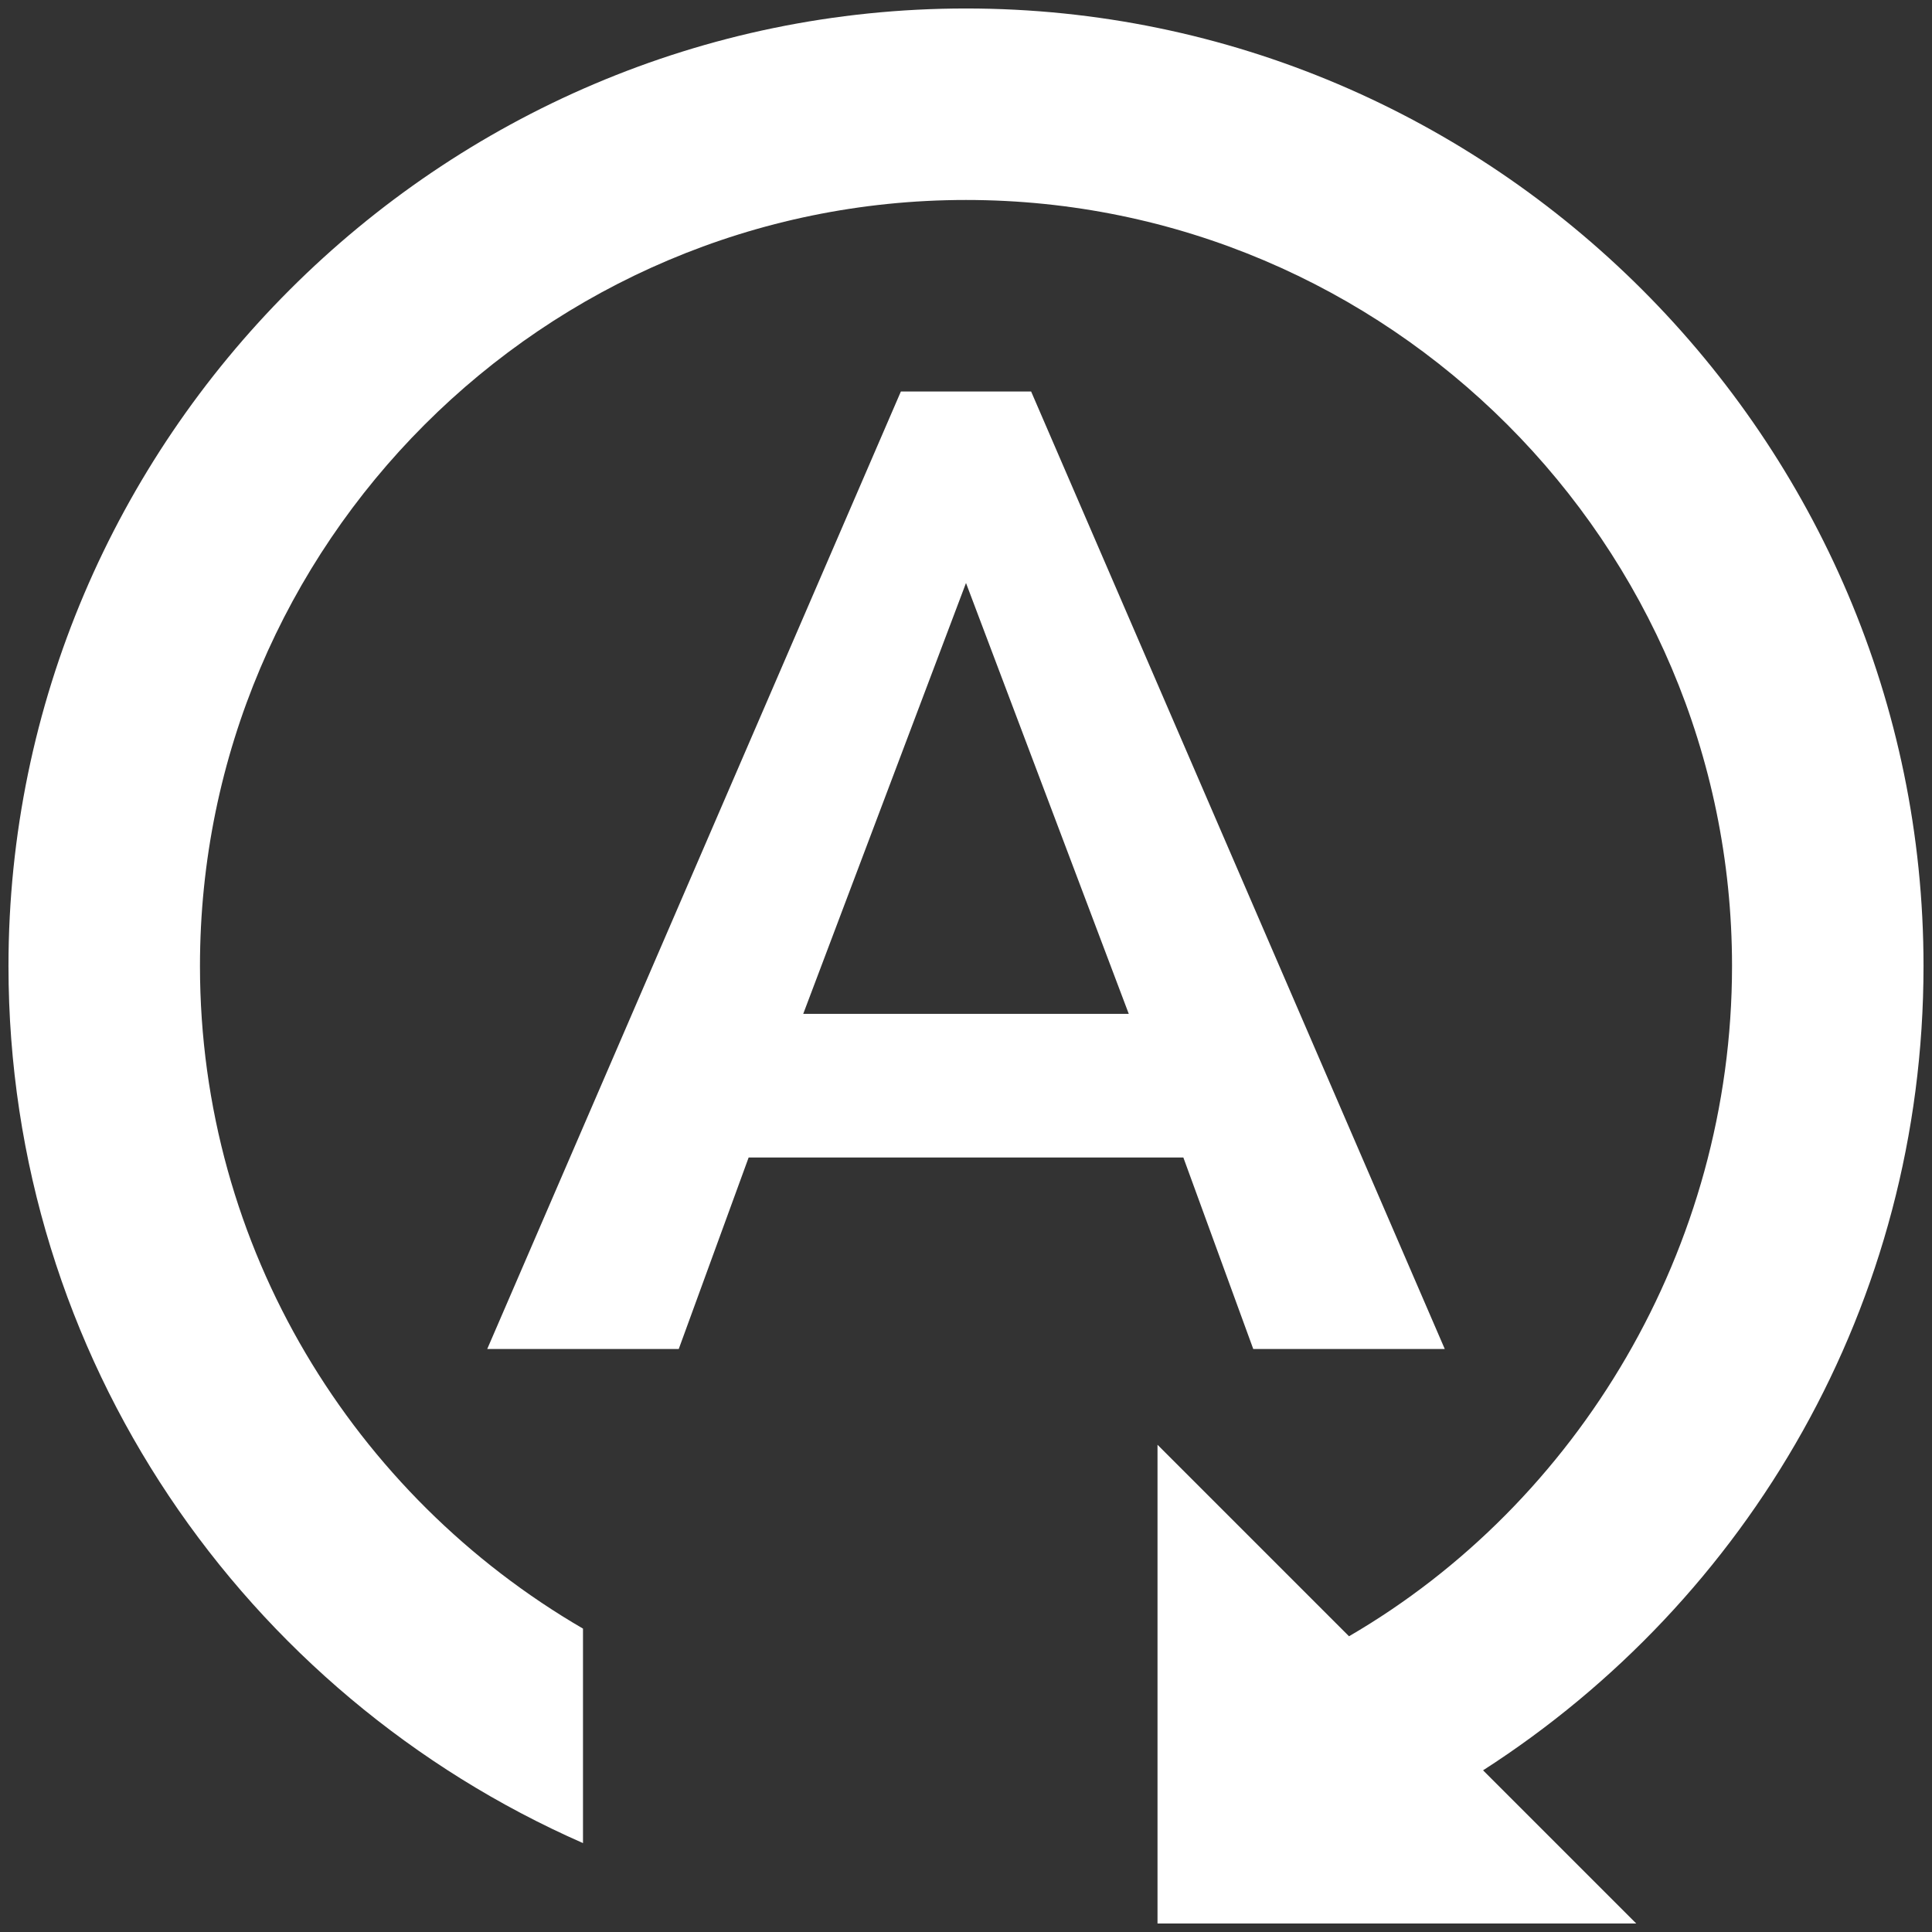
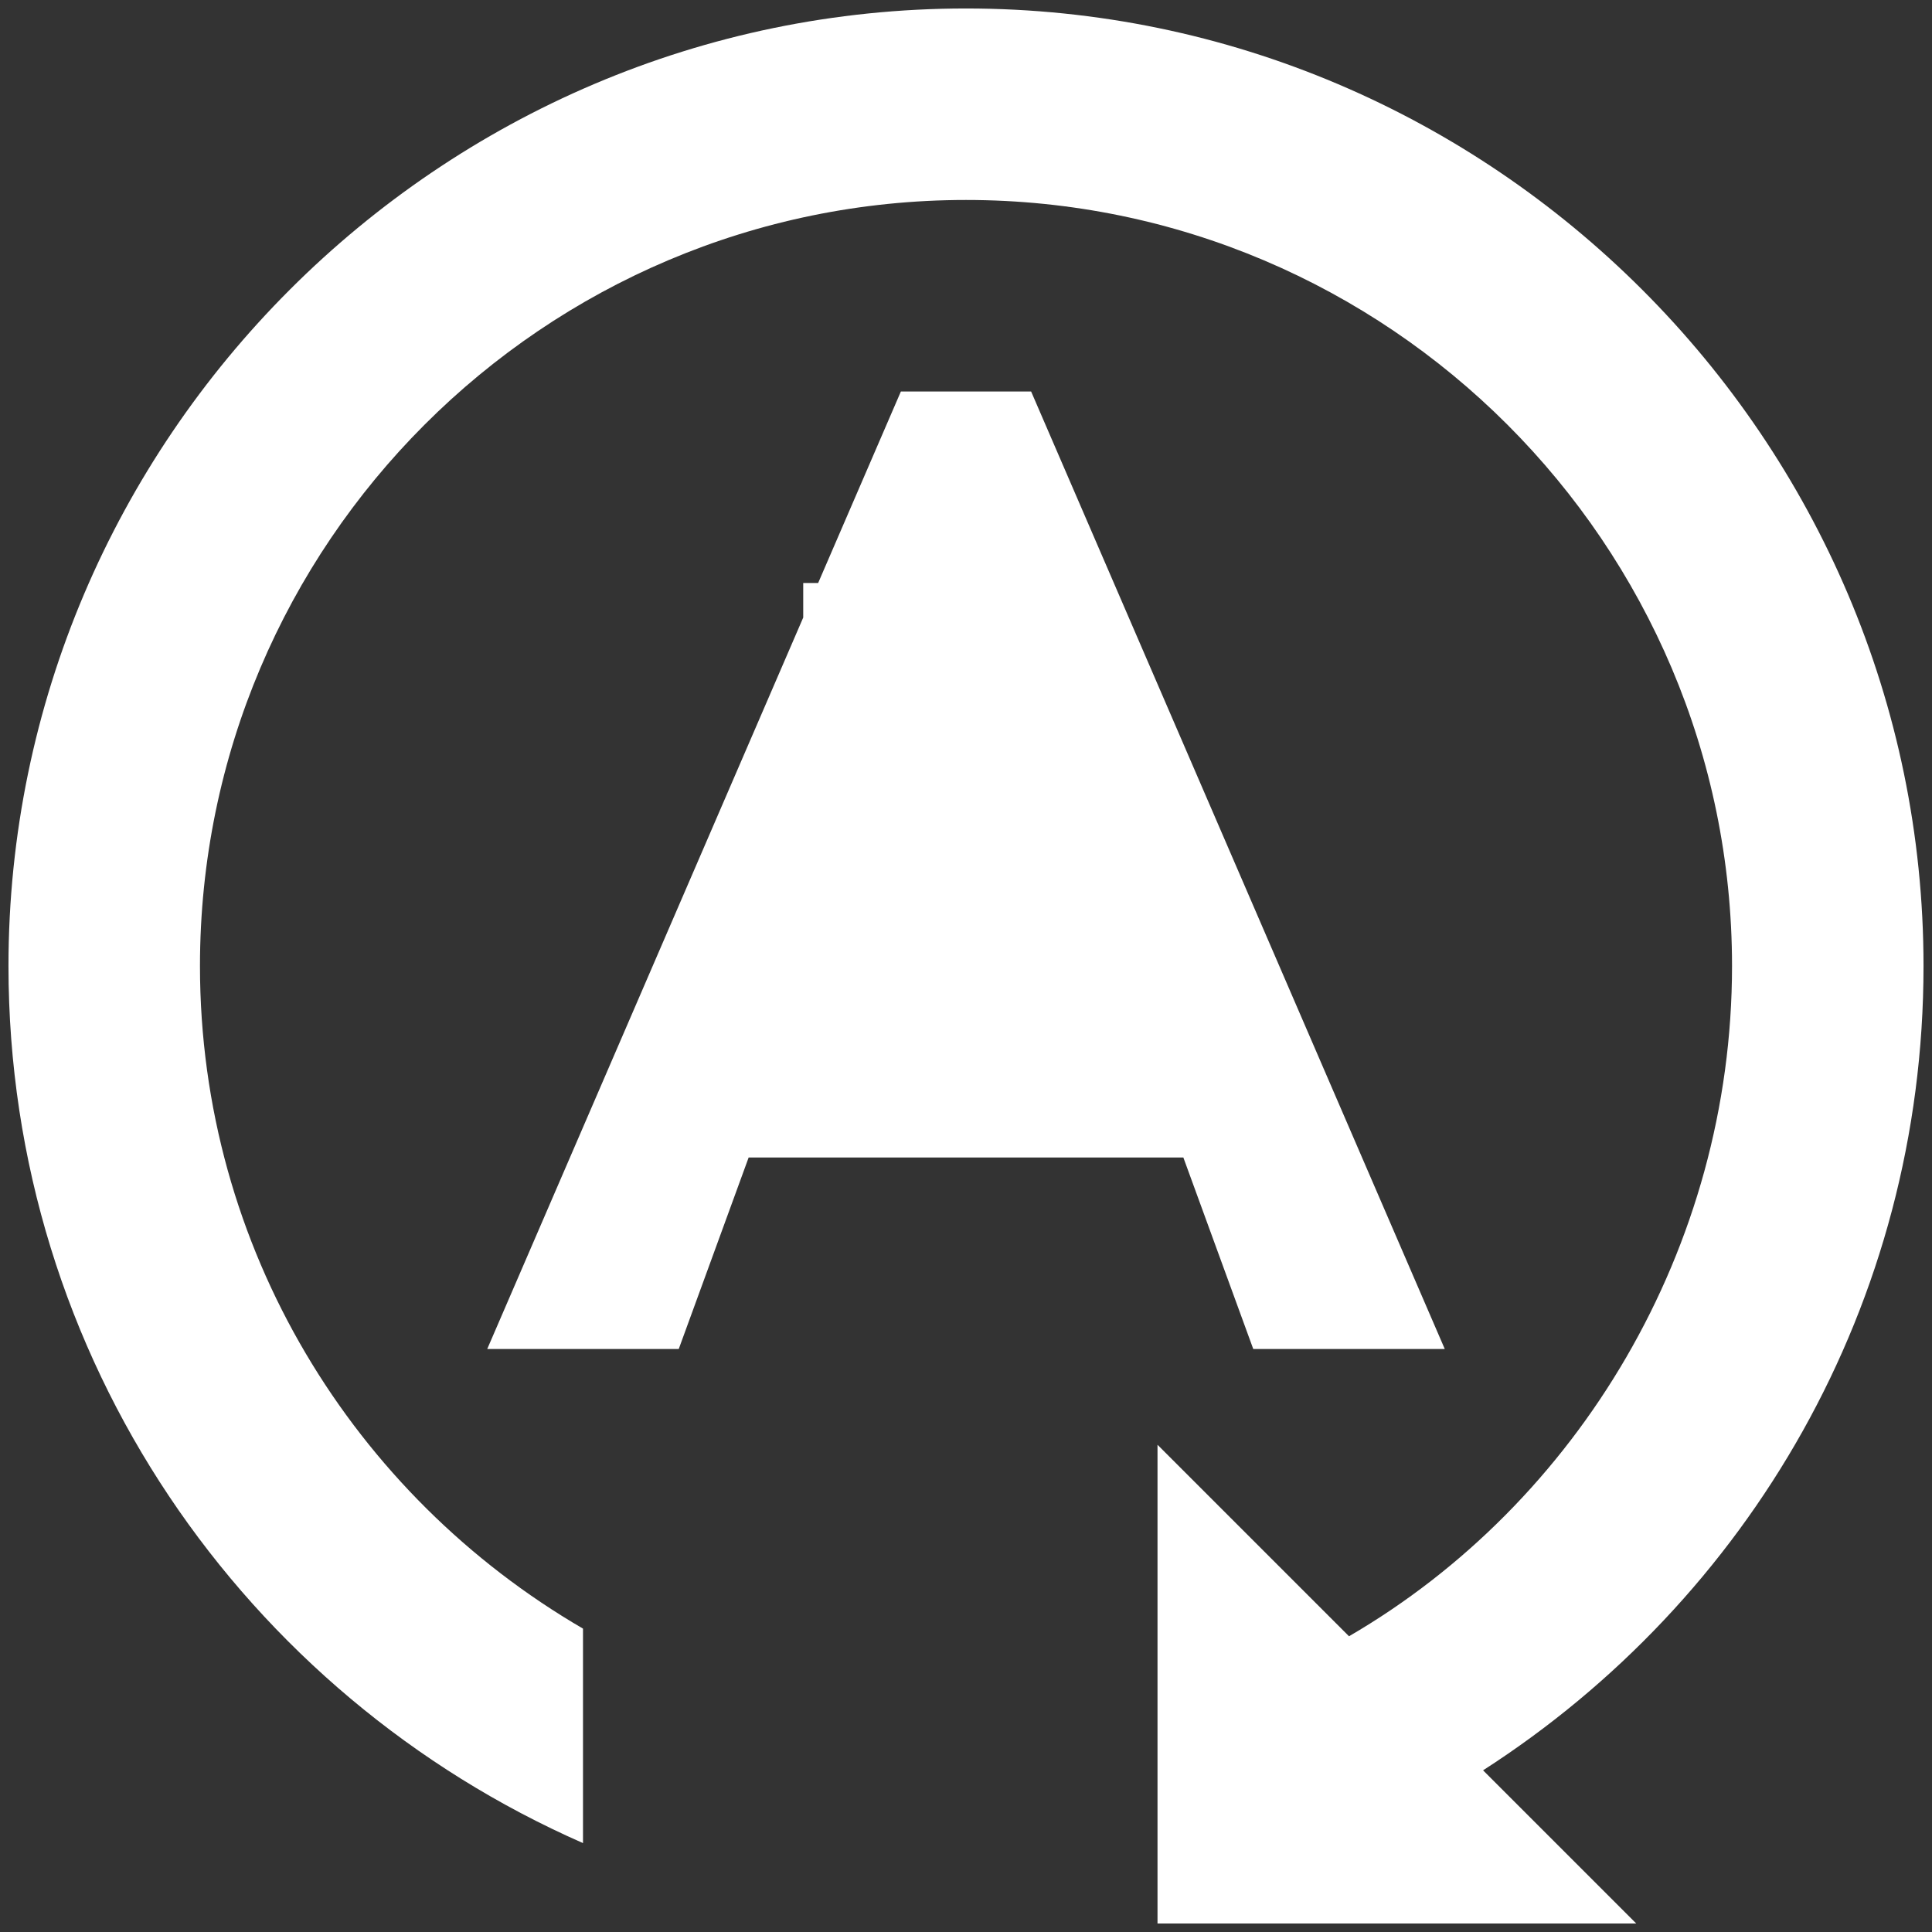
<svg xmlns="http://www.w3.org/2000/svg" width="95" height="95" viewBox="0 0 95 95" fill="none">
  <rect x="0" y="0" width="95" height="95" fill="#333333" stroke="none" />
-   <path d="M50.702 19.25H44.298L23.958 66.333H33.375L36.812 56.917H58.188L61.625 66.333H71.042L50.702 19.25ZM39.496 49.854L47.5 28.667L55.504 49.854H39.496ZM72.925 87.05L80.458 94.583H56.917V71.042L66.333 80.458C77.586 73.914 85.167 61.39 85.167 47.5C85.167 26.736 68.264 9.833 47.5 9.833C26.736 9.833 9.833 26.736 9.833 47.5C9.833 61.39 17.414 73.537 28.667 80.082V90.628C12.046 83.331 0.417 66.804 0.417 47.5C0.417 21.604 21.604 0.417 47.5 0.417C73.396 0.417 94.583 21.604 94.583 47.5C94.583 64.121 85.967 78.669 72.925 87.05Z" fill="white" />
+   <path d="M50.702 19.25H44.298L23.958 66.333H33.375L36.812 56.917H58.188L61.625 66.333H71.042L50.702 19.25ZM39.496 49.854L47.5 28.667H39.496ZM72.925 87.05L80.458 94.583H56.917V71.042L66.333 80.458C77.586 73.914 85.167 61.39 85.167 47.5C85.167 26.736 68.264 9.833 47.5 9.833C26.736 9.833 9.833 26.736 9.833 47.5C9.833 61.39 17.414 73.537 28.667 80.082V90.628C12.046 83.331 0.417 66.804 0.417 47.5C0.417 21.604 21.604 0.417 47.5 0.417C73.396 0.417 94.583 21.604 94.583 47.5C94.583 64.121 85.967 78.669 72.925 87.05Z" fill="white" />
</svg>